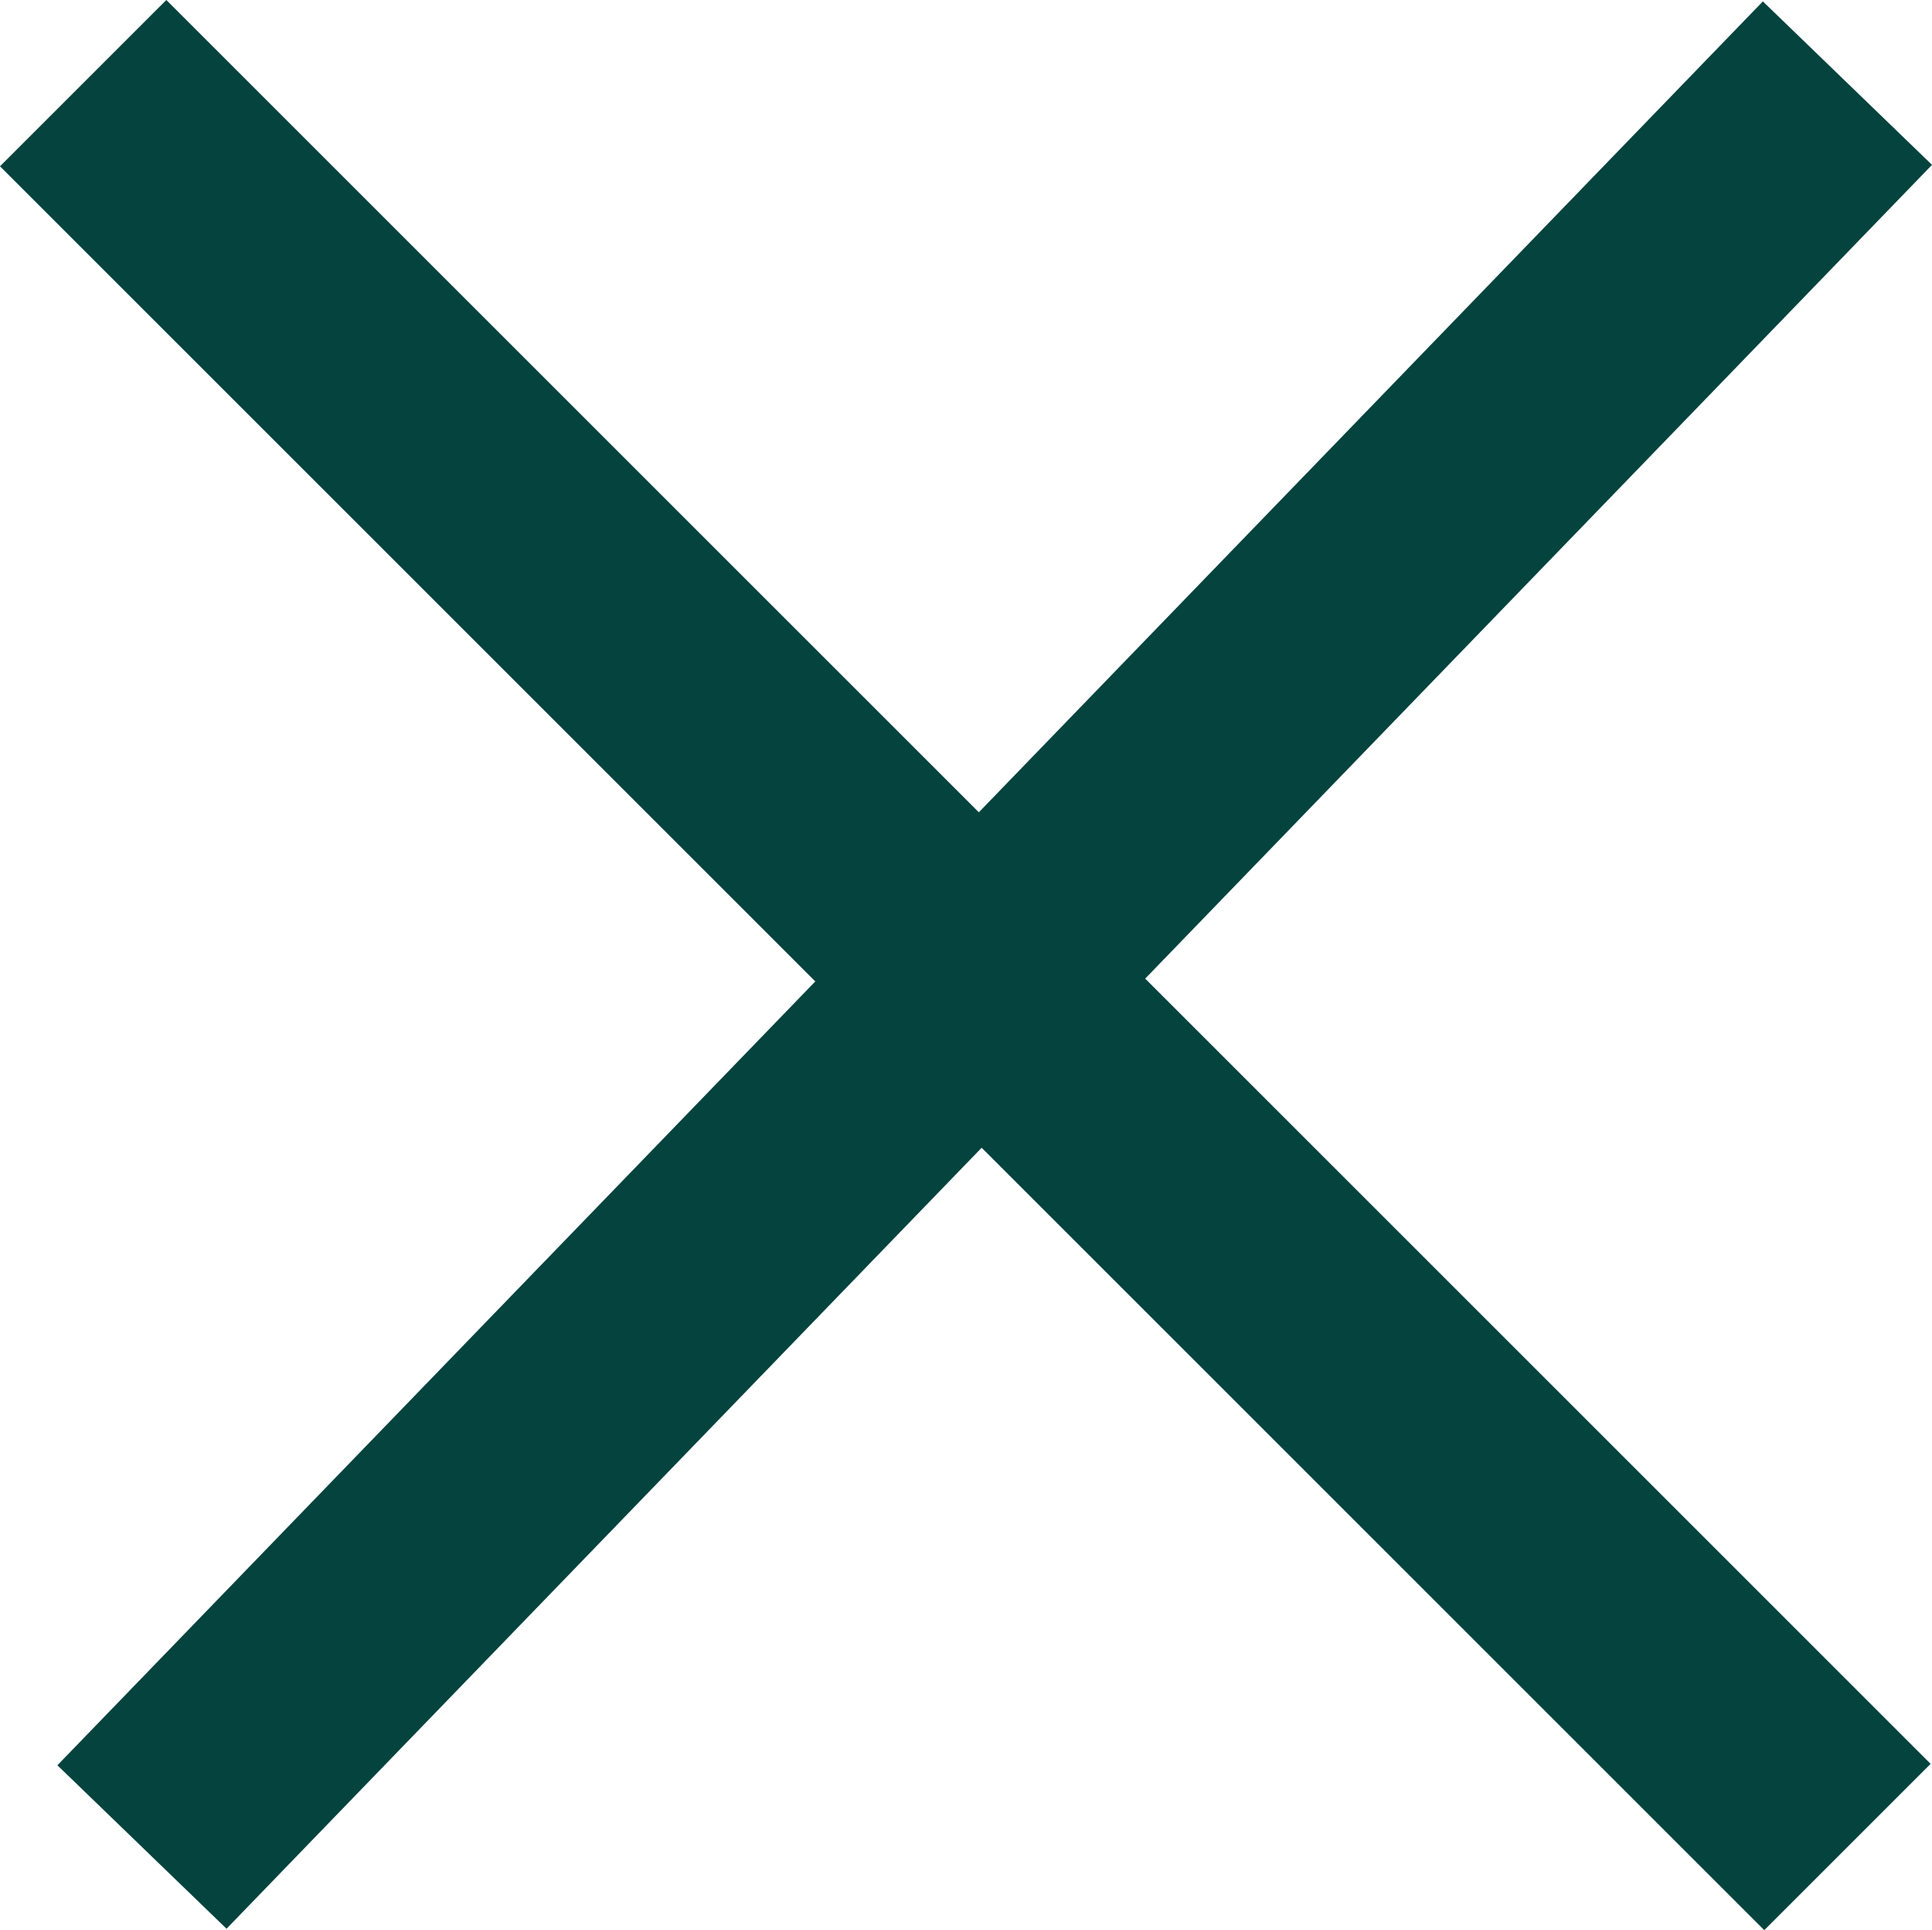
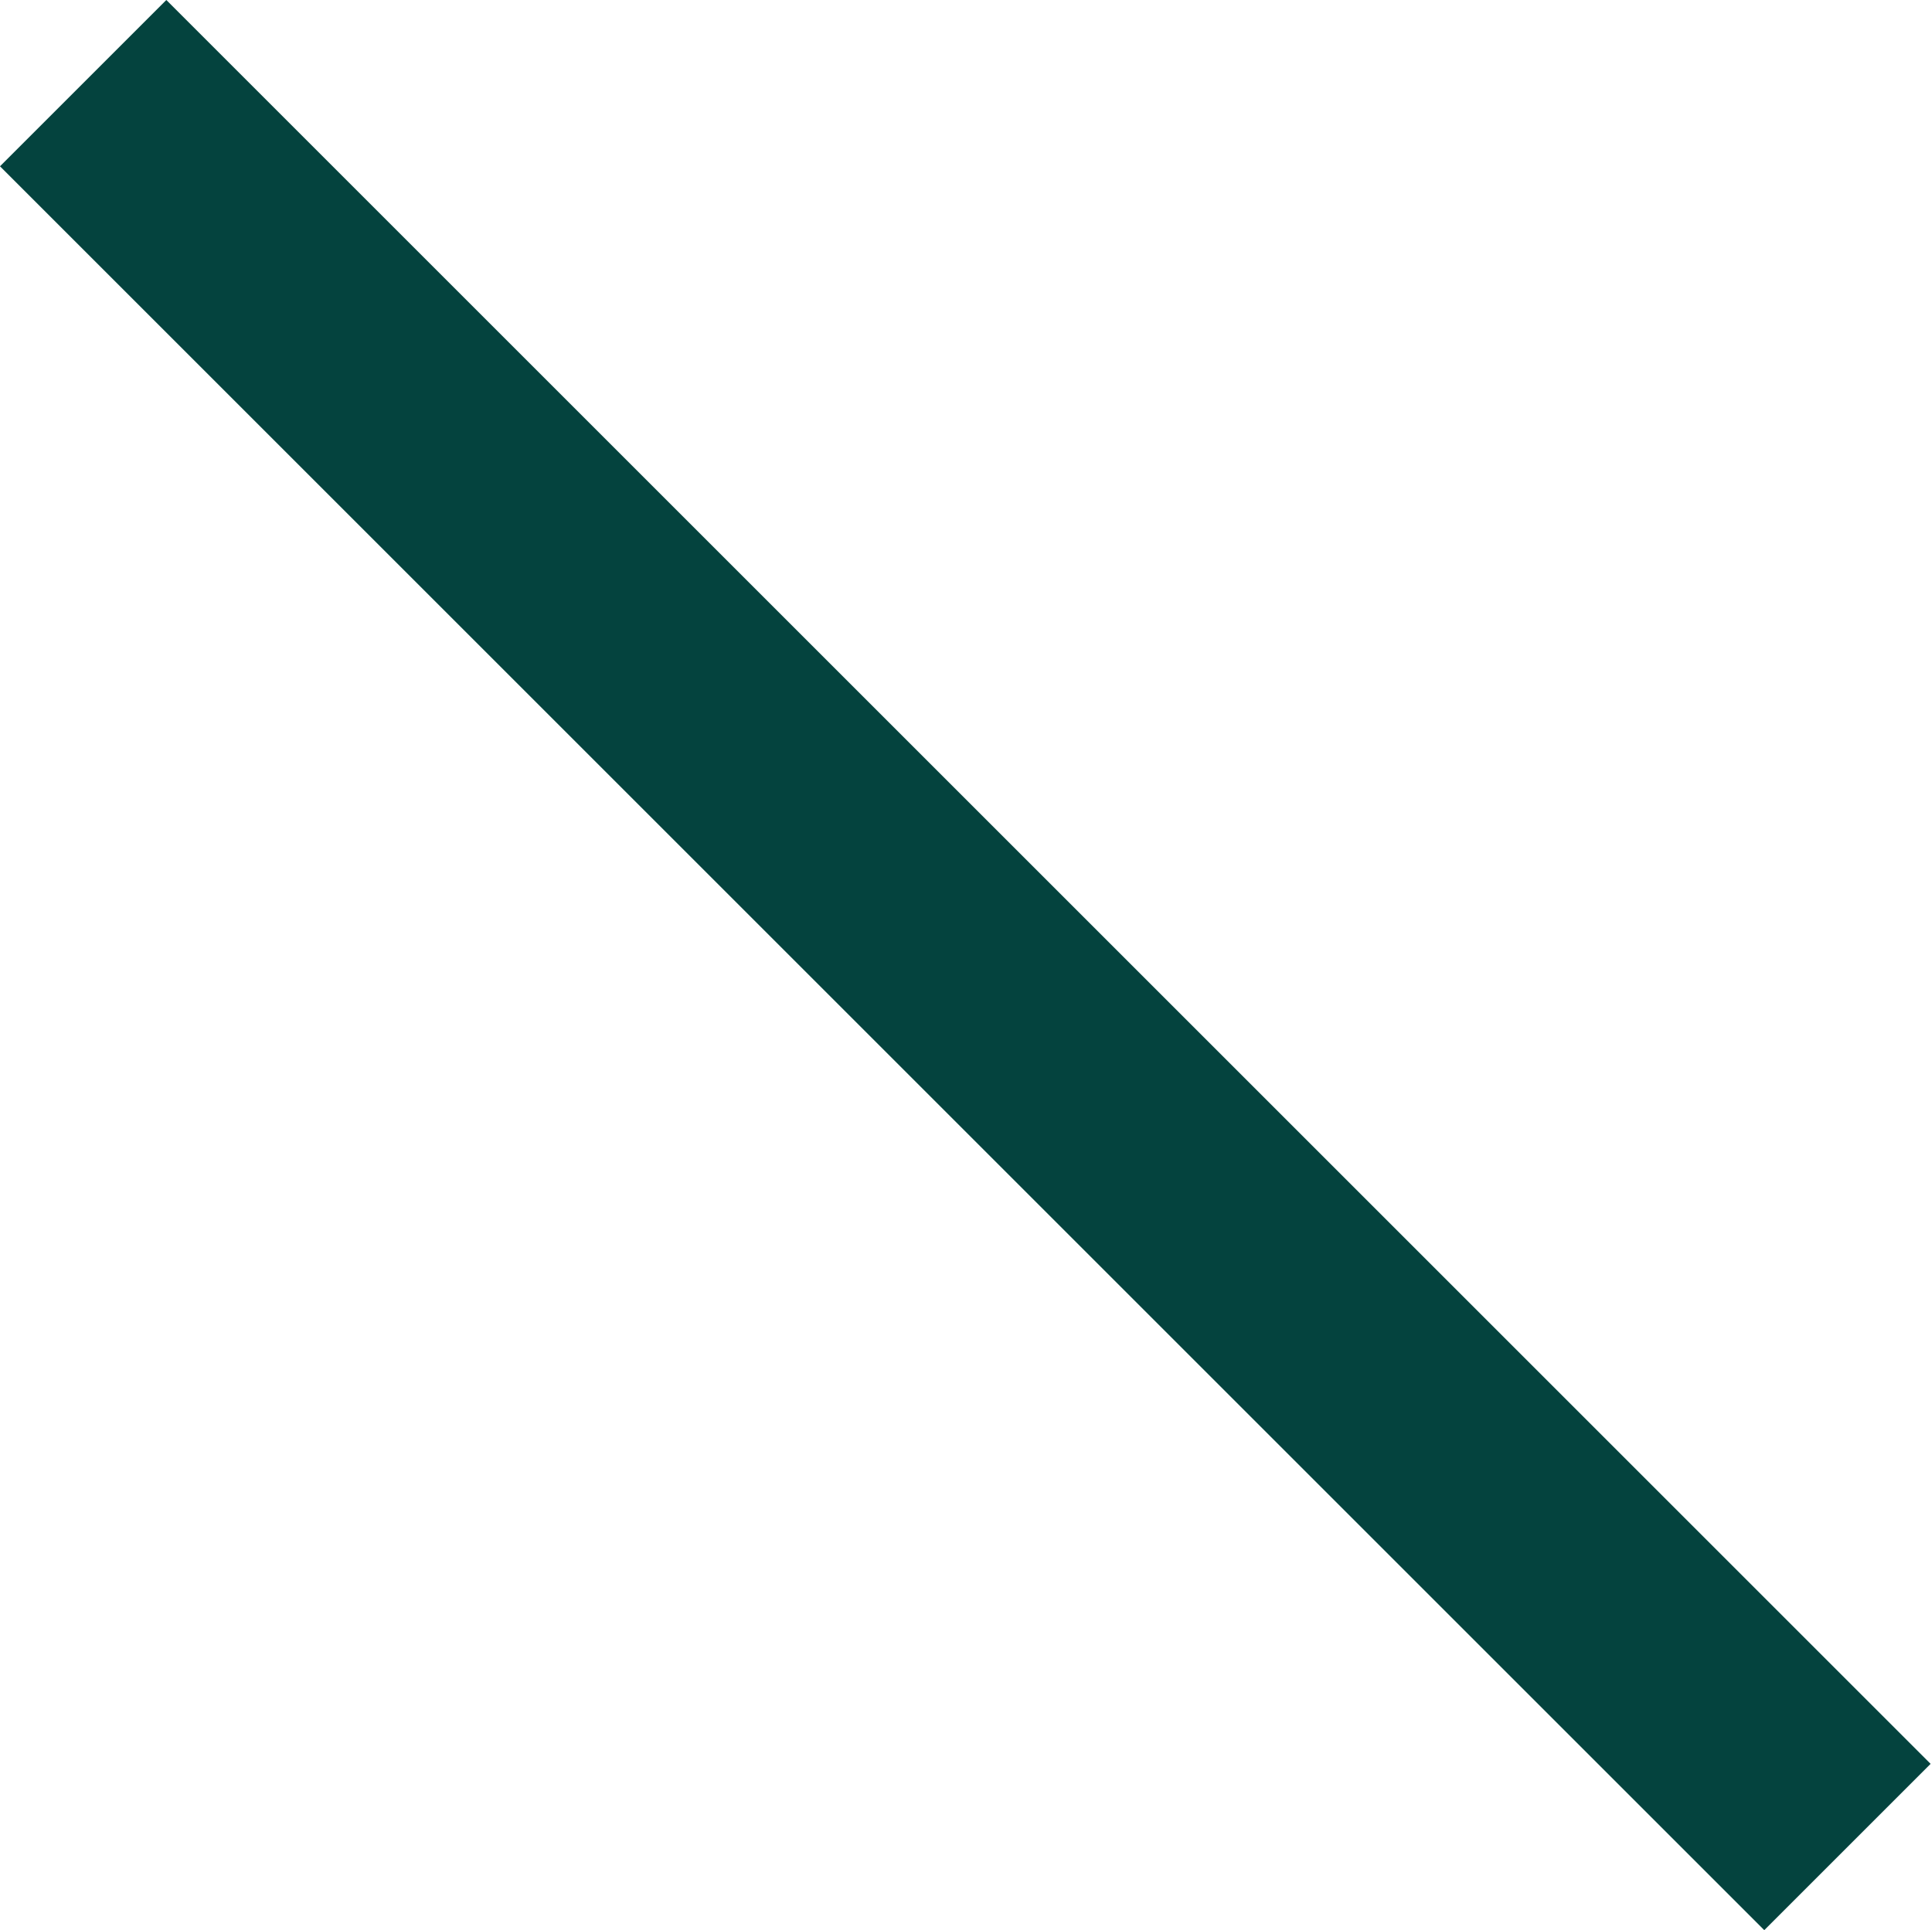
<svg xmlns="http://www.w3.org/2000/svg" width="32.852" height="32.828" viewBox="0 0 32.852 32.828">
  <g id="Group_124" data-name="Group 124" transform="translate(-369.086 -4470.086)">
    <line id="Line_53" data-name="Line 53" x2="30" y2="30" transform="translate(370.5 4471.5)" fill="none" stroke="#04433e" stroke-width="4" />
-     <line id="Line_54" data-name="Line 54" y1="30" x2="29" transform="translate(371.5 4471.5)" fill="none" stroke="#04433e" stroke-width="4" />
  </g>
</svg>